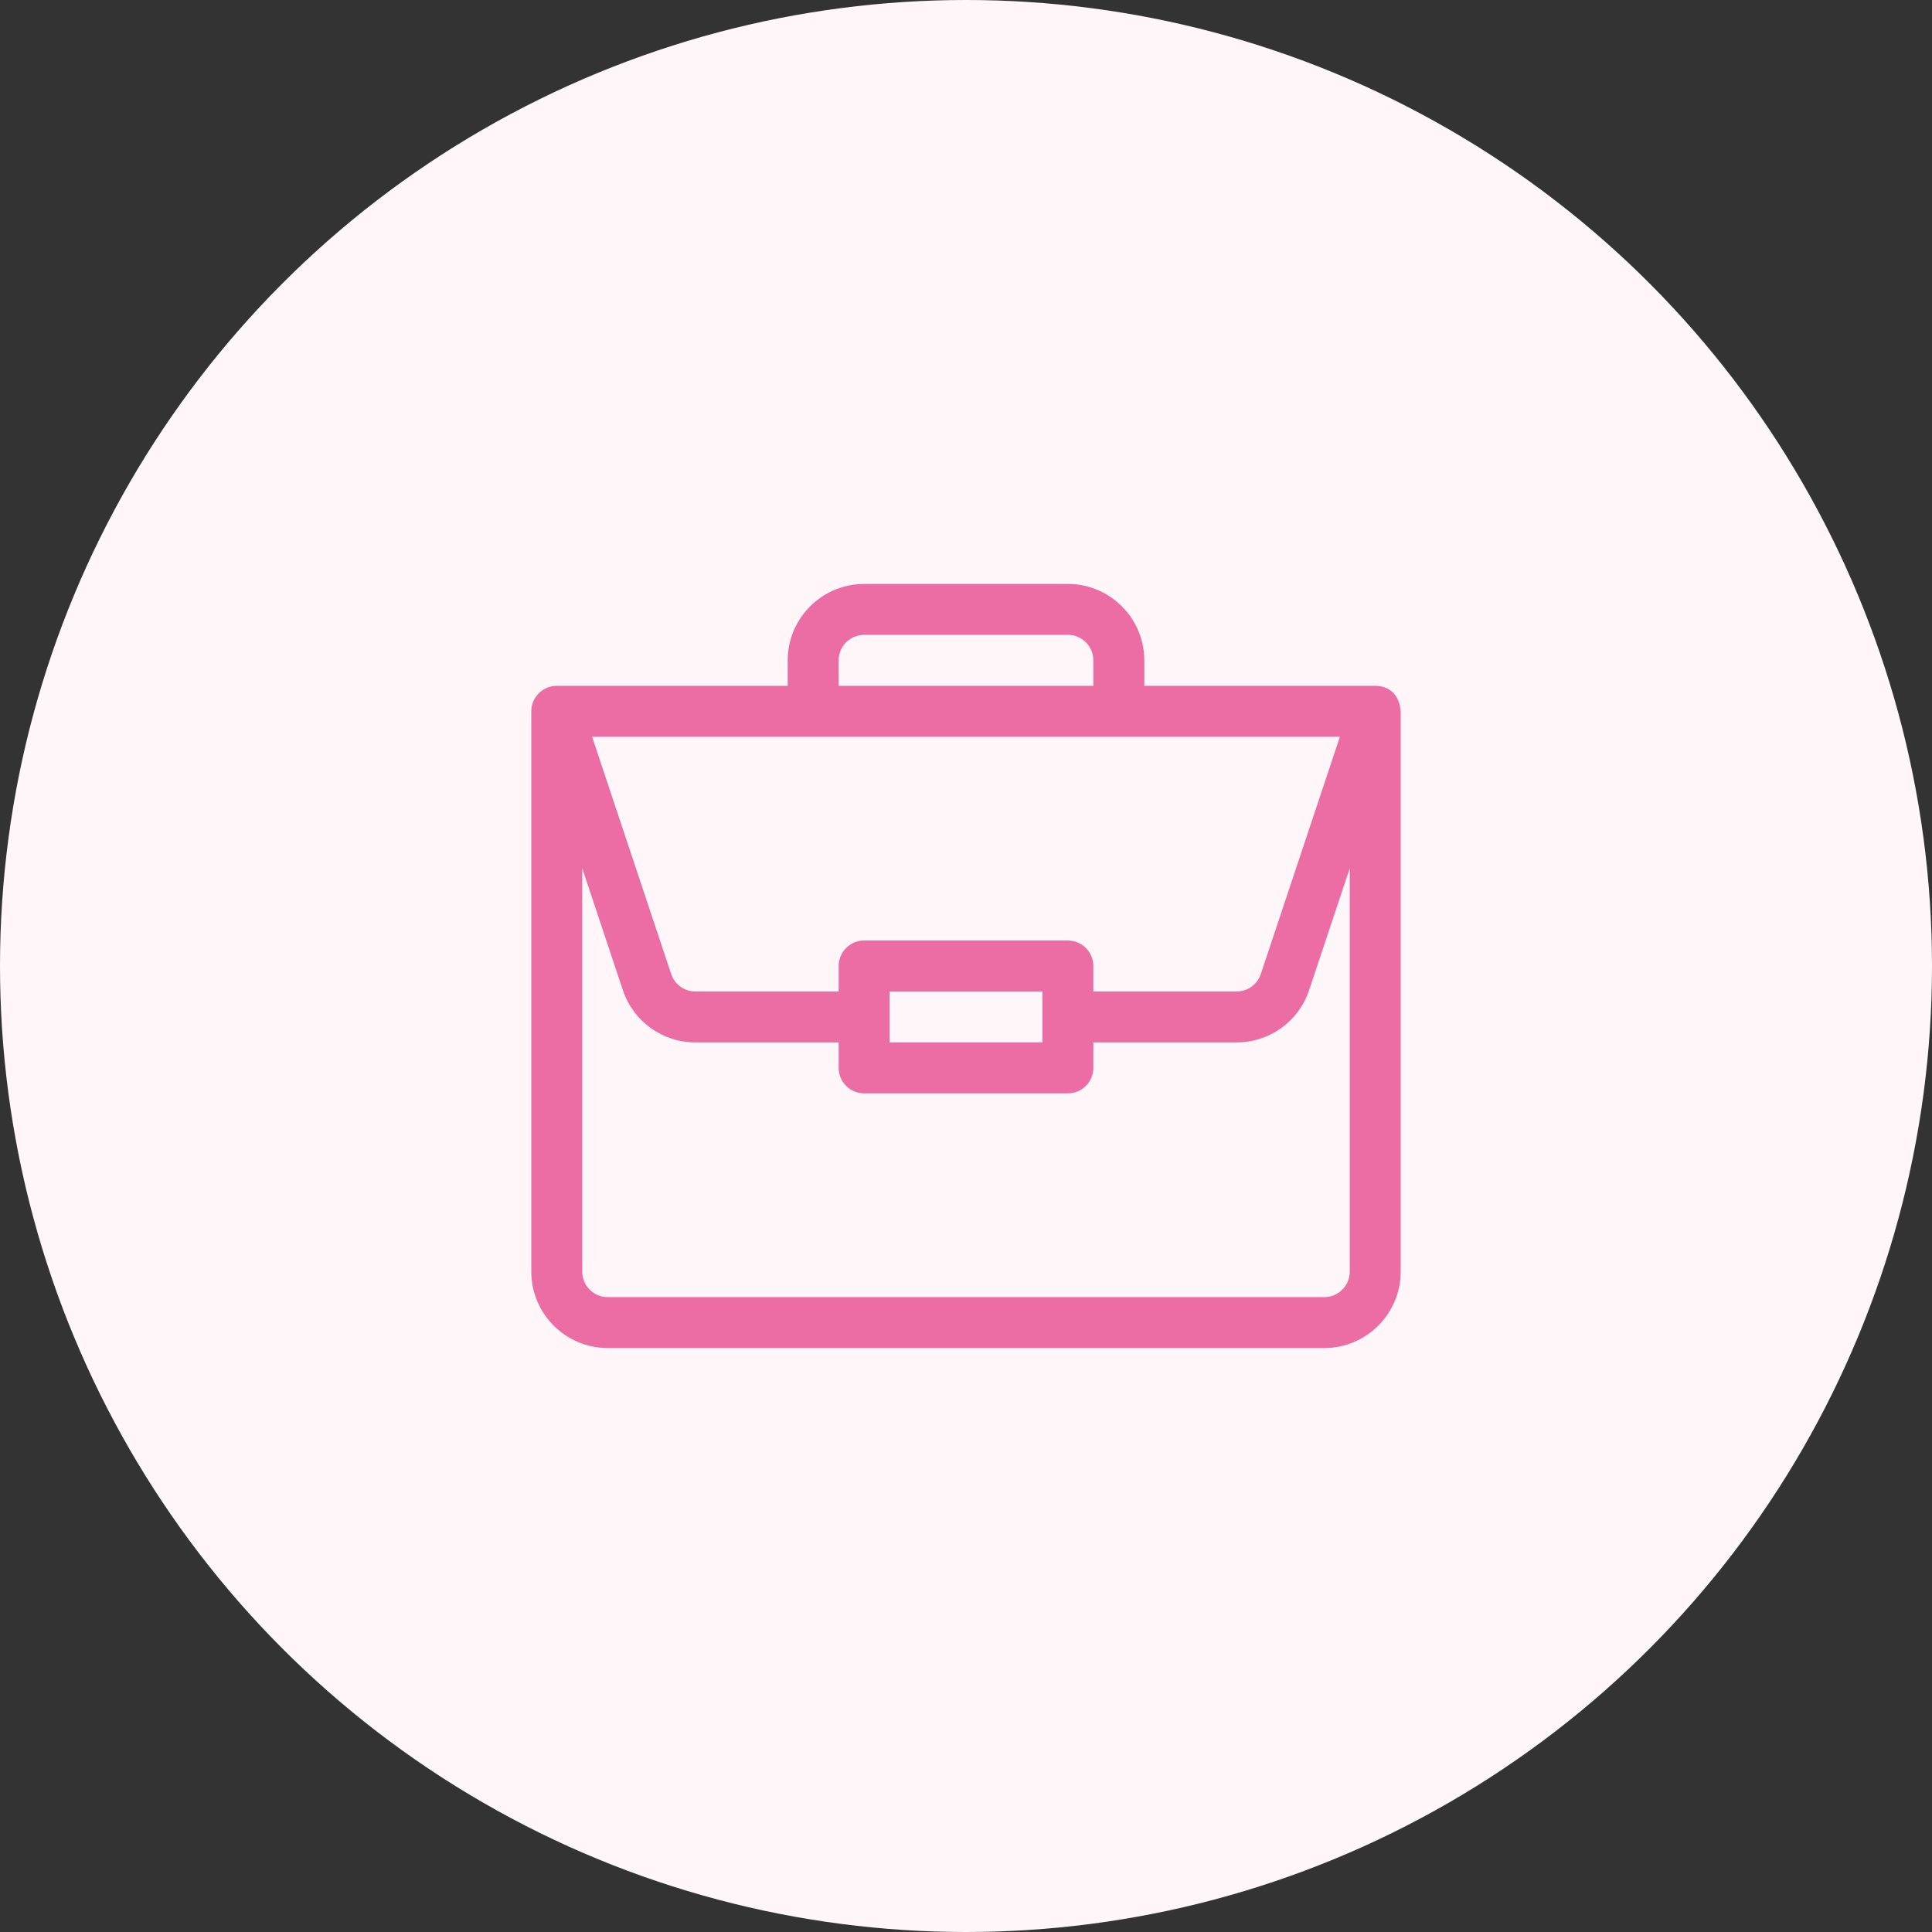
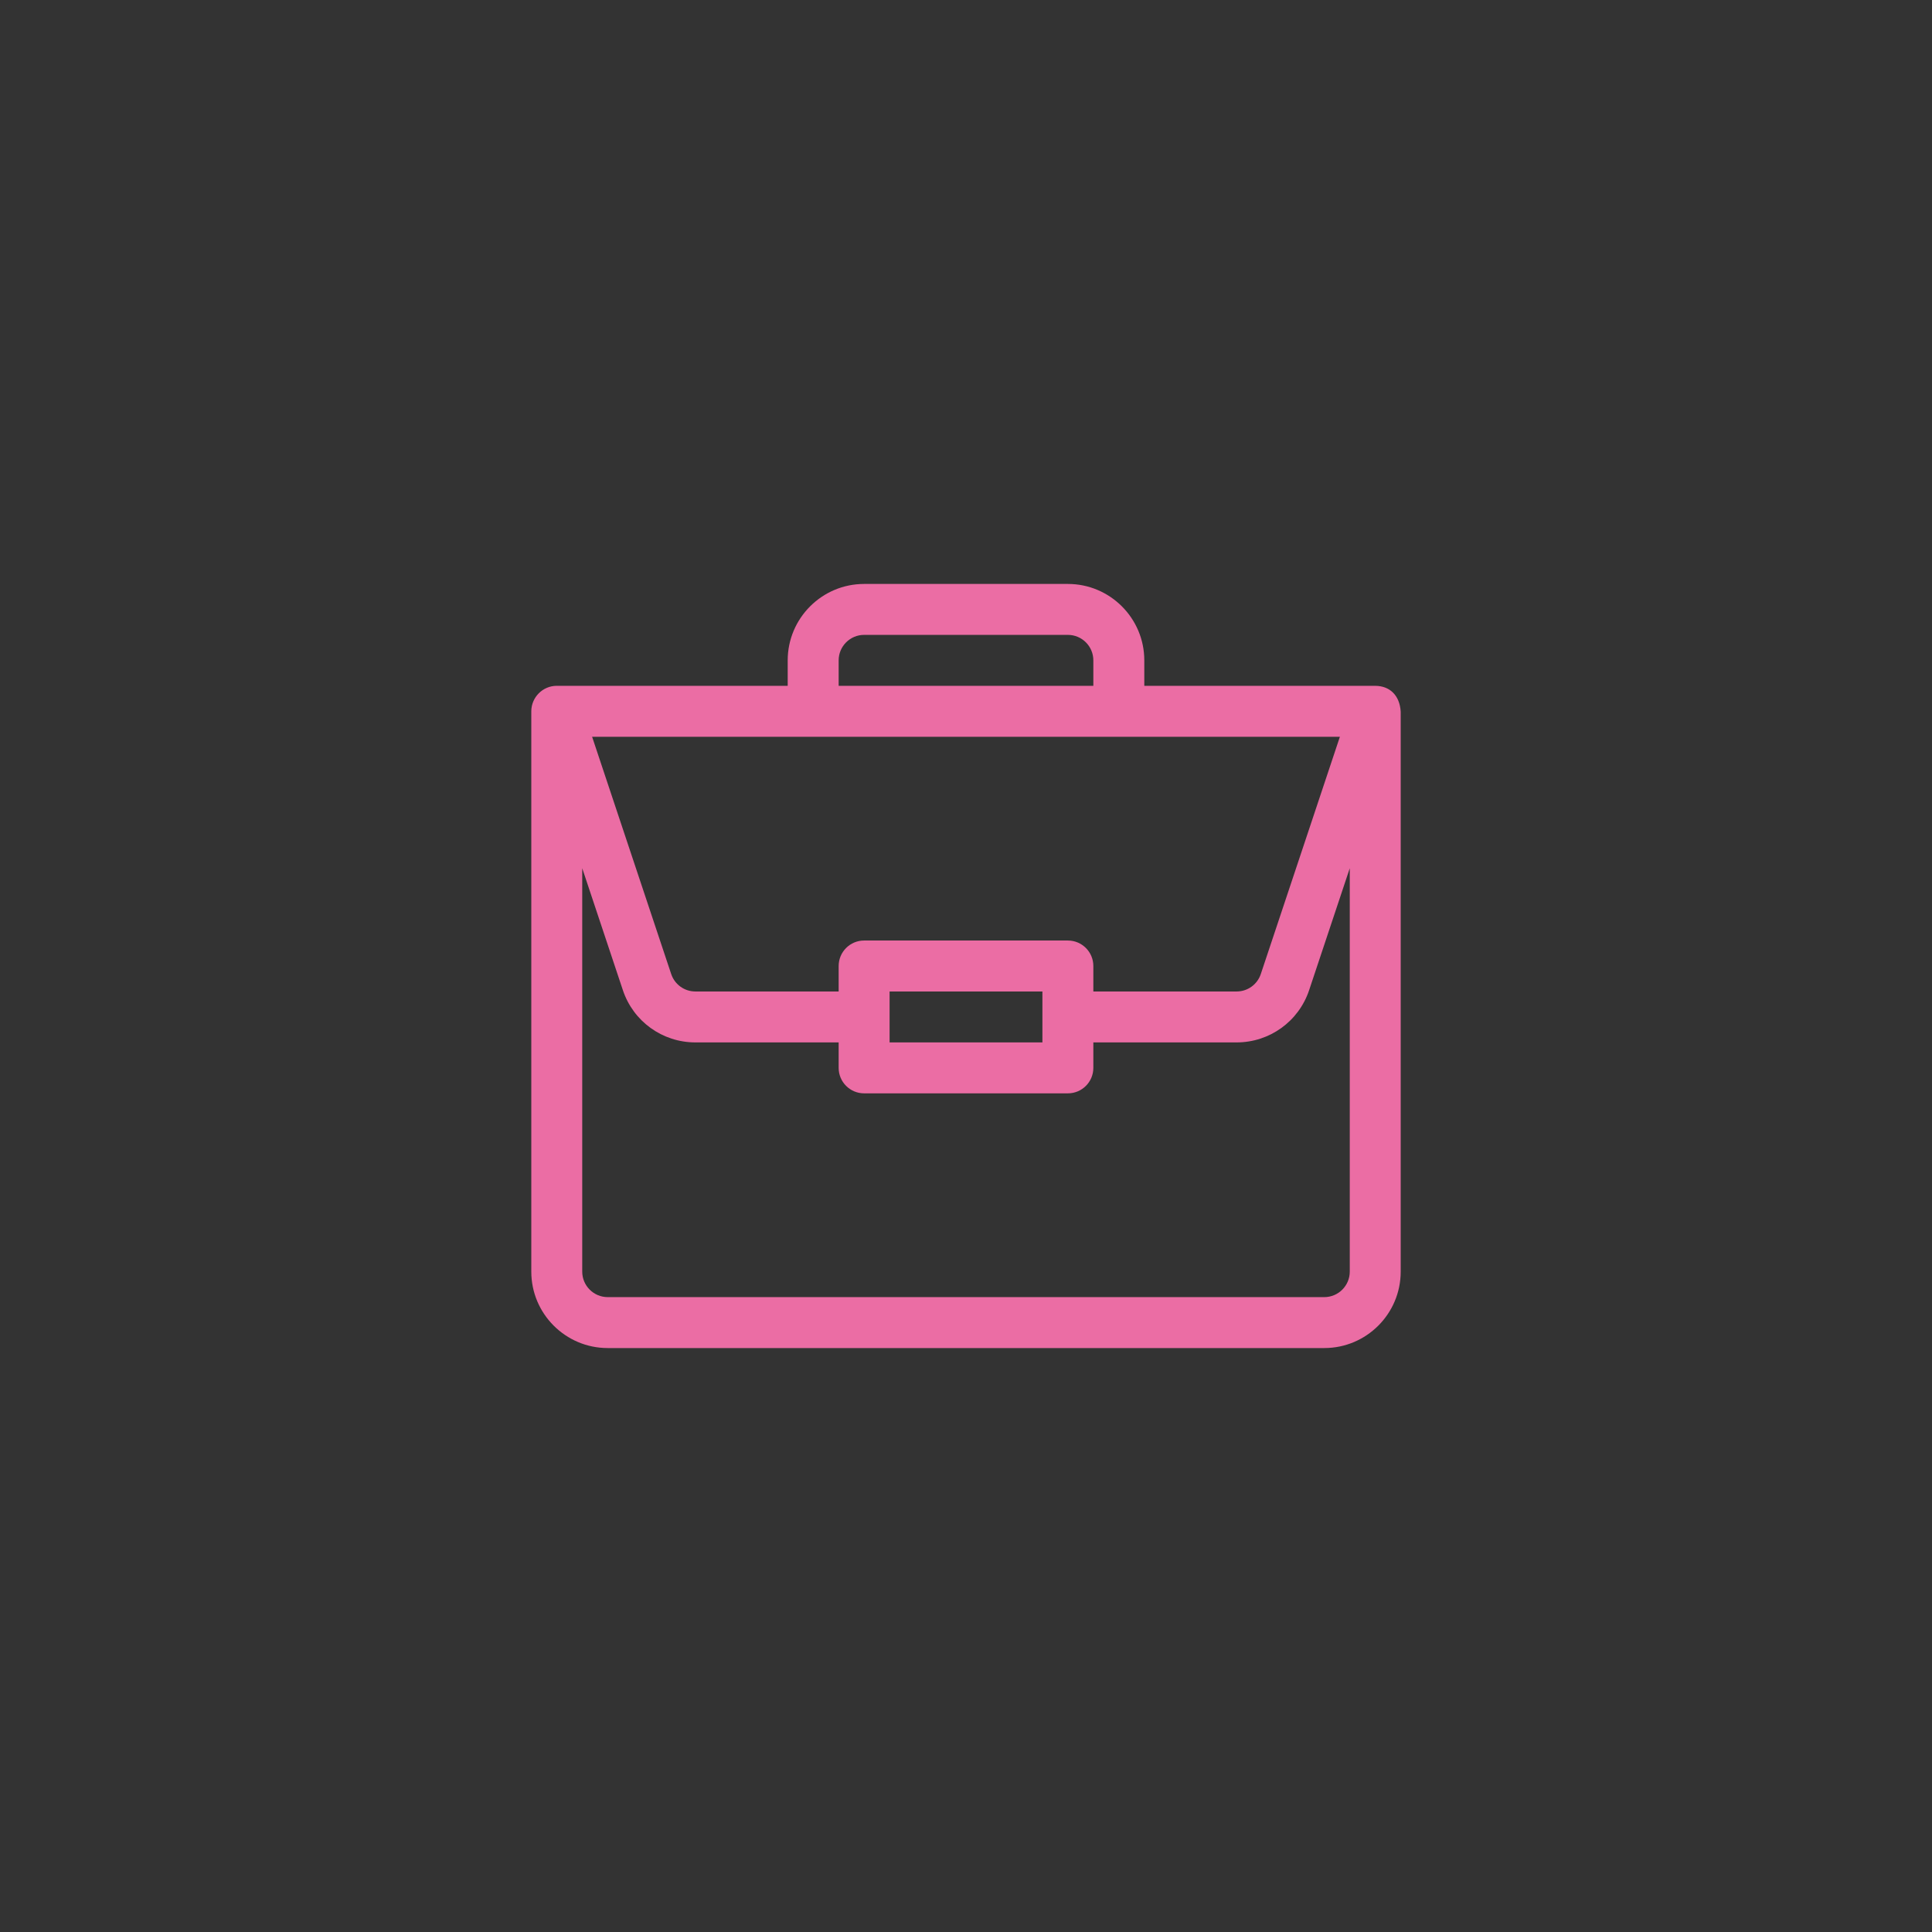
<svg xmlns="http://www.w3.org/2000/svg" width="80" height="80" viewBox="0 0 80 80" fill="none">
  <rect x="0" y="0" width="80" height="80" fill="#333333" stroke="none" />
-   <circle cx="40" cy="40" r="40" fill="#FFF6FA" />
-   <path d="M56.952 28.399C56.95 28.399 56.947 28.398 56.945 28.398H47.383V27.344C47.383 25.599 45.963 24.18 44.219 24.18H35.781C34.037 24.18 32.617 25.599 32.617 27.344V28.398H23.055C22.468 28.398 22 28.88 22 29.453V52.656C22 54.401 23.419 55.82 25.164 55.82H54.836C56.581 55.82 58 54.401 58 52.656V29.475C58 29.474 58 29.473 58 29.471C57.96 28.779 57.534 28.403 56.952 28.399V28.399ZM34.727 27.344C34.727 26.762 35.2 26.289 35.781 26.289H44.219C44.8 26.289 45.273 26.762 45.273 27.344V28.398H34.727V27.344ZM55.482 30.508L52.207 40.333C52.063 40.765 51.661 41.055 51.206 41.055H45.273V40C45.273 39.417 44.801 38.945 44.219 38.945H35.781C35.199 38.945 34.727 39.417 34.727 40V41.055H28.794C28.339 41.055 27.937 40.765 27.793 40.333L24.518 30.508H55.482ZM43.164 41.055V43.164H36.836V41.055H43.164ZM55.891 52.656C55.891 53.238 55.417 53.711 54.836 53.711H25.164C24.583 53.711 24.109 53.238 24.109 52.656V35.952L25.792 41.001C26.223 42.295 27.43 43.164 28.794 43.164H34.727V44.219C34.727 44.801 35.199 45.273 35.781 45.273H44.219C44.801 45.273 45.273 44.801 45.273 44.219V43.164H51.206C52.57 43.164 53.777 42.295 54.208 41.001L55.891 35.952V52.656Z" fill="#EB6DA4" />
+   <path d="M56.952 28.399C56.95 28.399 56.947 28.398 56.945 28.398H47.383V27.344C47.383 25.599 45.963 24.18 44.219 24.18H35.781C34.037 24.18 32.617 25.599 32.617 27.344V28.398H23.055C22.468 28.398 22 28.88 22 29.453V52.656C22 54.401 23.419 55.82 25.164 55.82H54.836C56.581 55.82 58 54.401 58 52.656V29.475C58 29.474 58 29.473 58 29.471C57.96 28.779 57.534 28.403 56.952 28.399V28.399M34.727 27.344C34.727 26.762 35.2 26.289 35.781 26.289H44.219C44.8 26.289 45.273 26.762 45.273 27.344V28.398H34.727V27.344ZM55.482 30.508L52.207 40.333C52.063 40.765 51.661 41.055 51.206 41.055H45.273V40C45.273 39.417 44.801 38.945 44.219 38.945H35.781C35.199 38.945 34.727 39.417 34.727 40V41.055H28.794C28.339 41.055 27.937 40.765 27.793 40.333L24.518 30.508H55.482ZM43.164 41.055V43.164H36.836V41.055H43.164ZM55.891 52.656C55.891 53.238 55.417 53.711 54.836 53.711H25.164C24.583 53.711 24.109 53.238 24.109 52.656V35.952L25.792 41.001C26.223 42.295 27.43 43.164 28.794 43.164H34.727V44.219C34.727 44.801 35.199 45.273 35.781 45.273H44.219C44.801 45.273 45.273 44.801 45.273 44.219V43.164H51.206C52.57 43.164 53.777 42.295 54.208 41.001L55.891 35.952V52.656Z" fill="#EB6DA4" />
</svg>